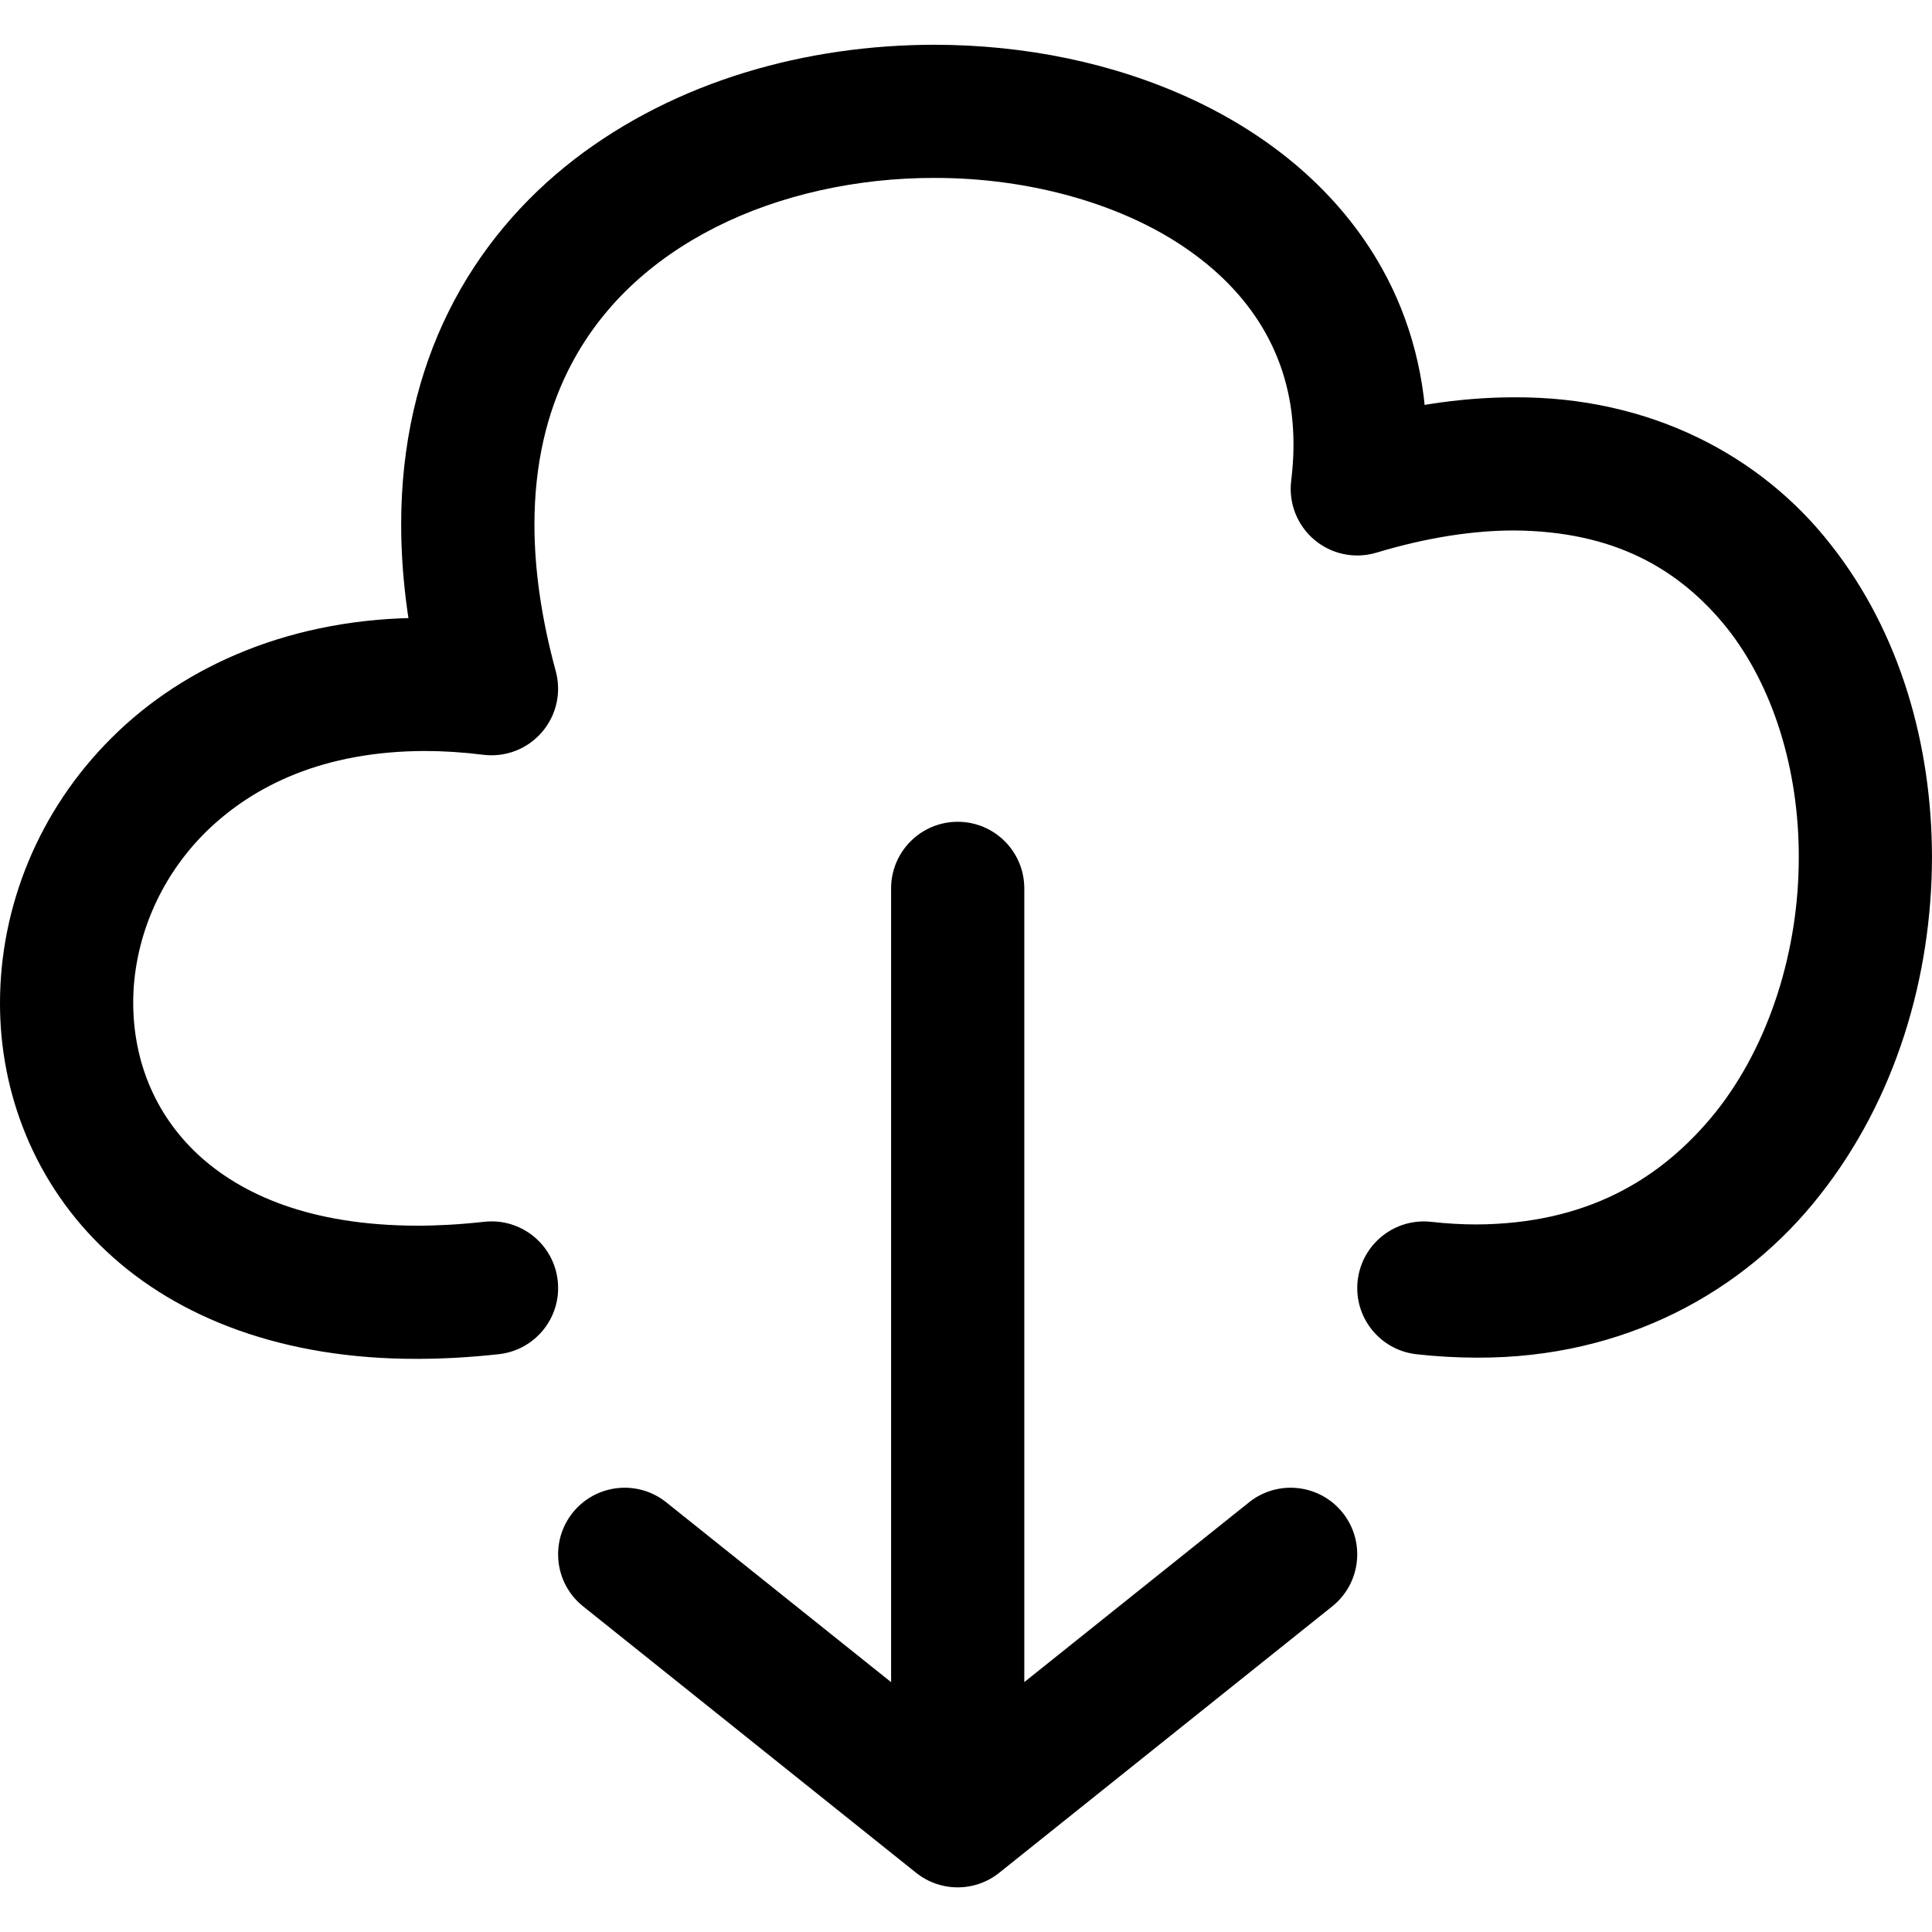
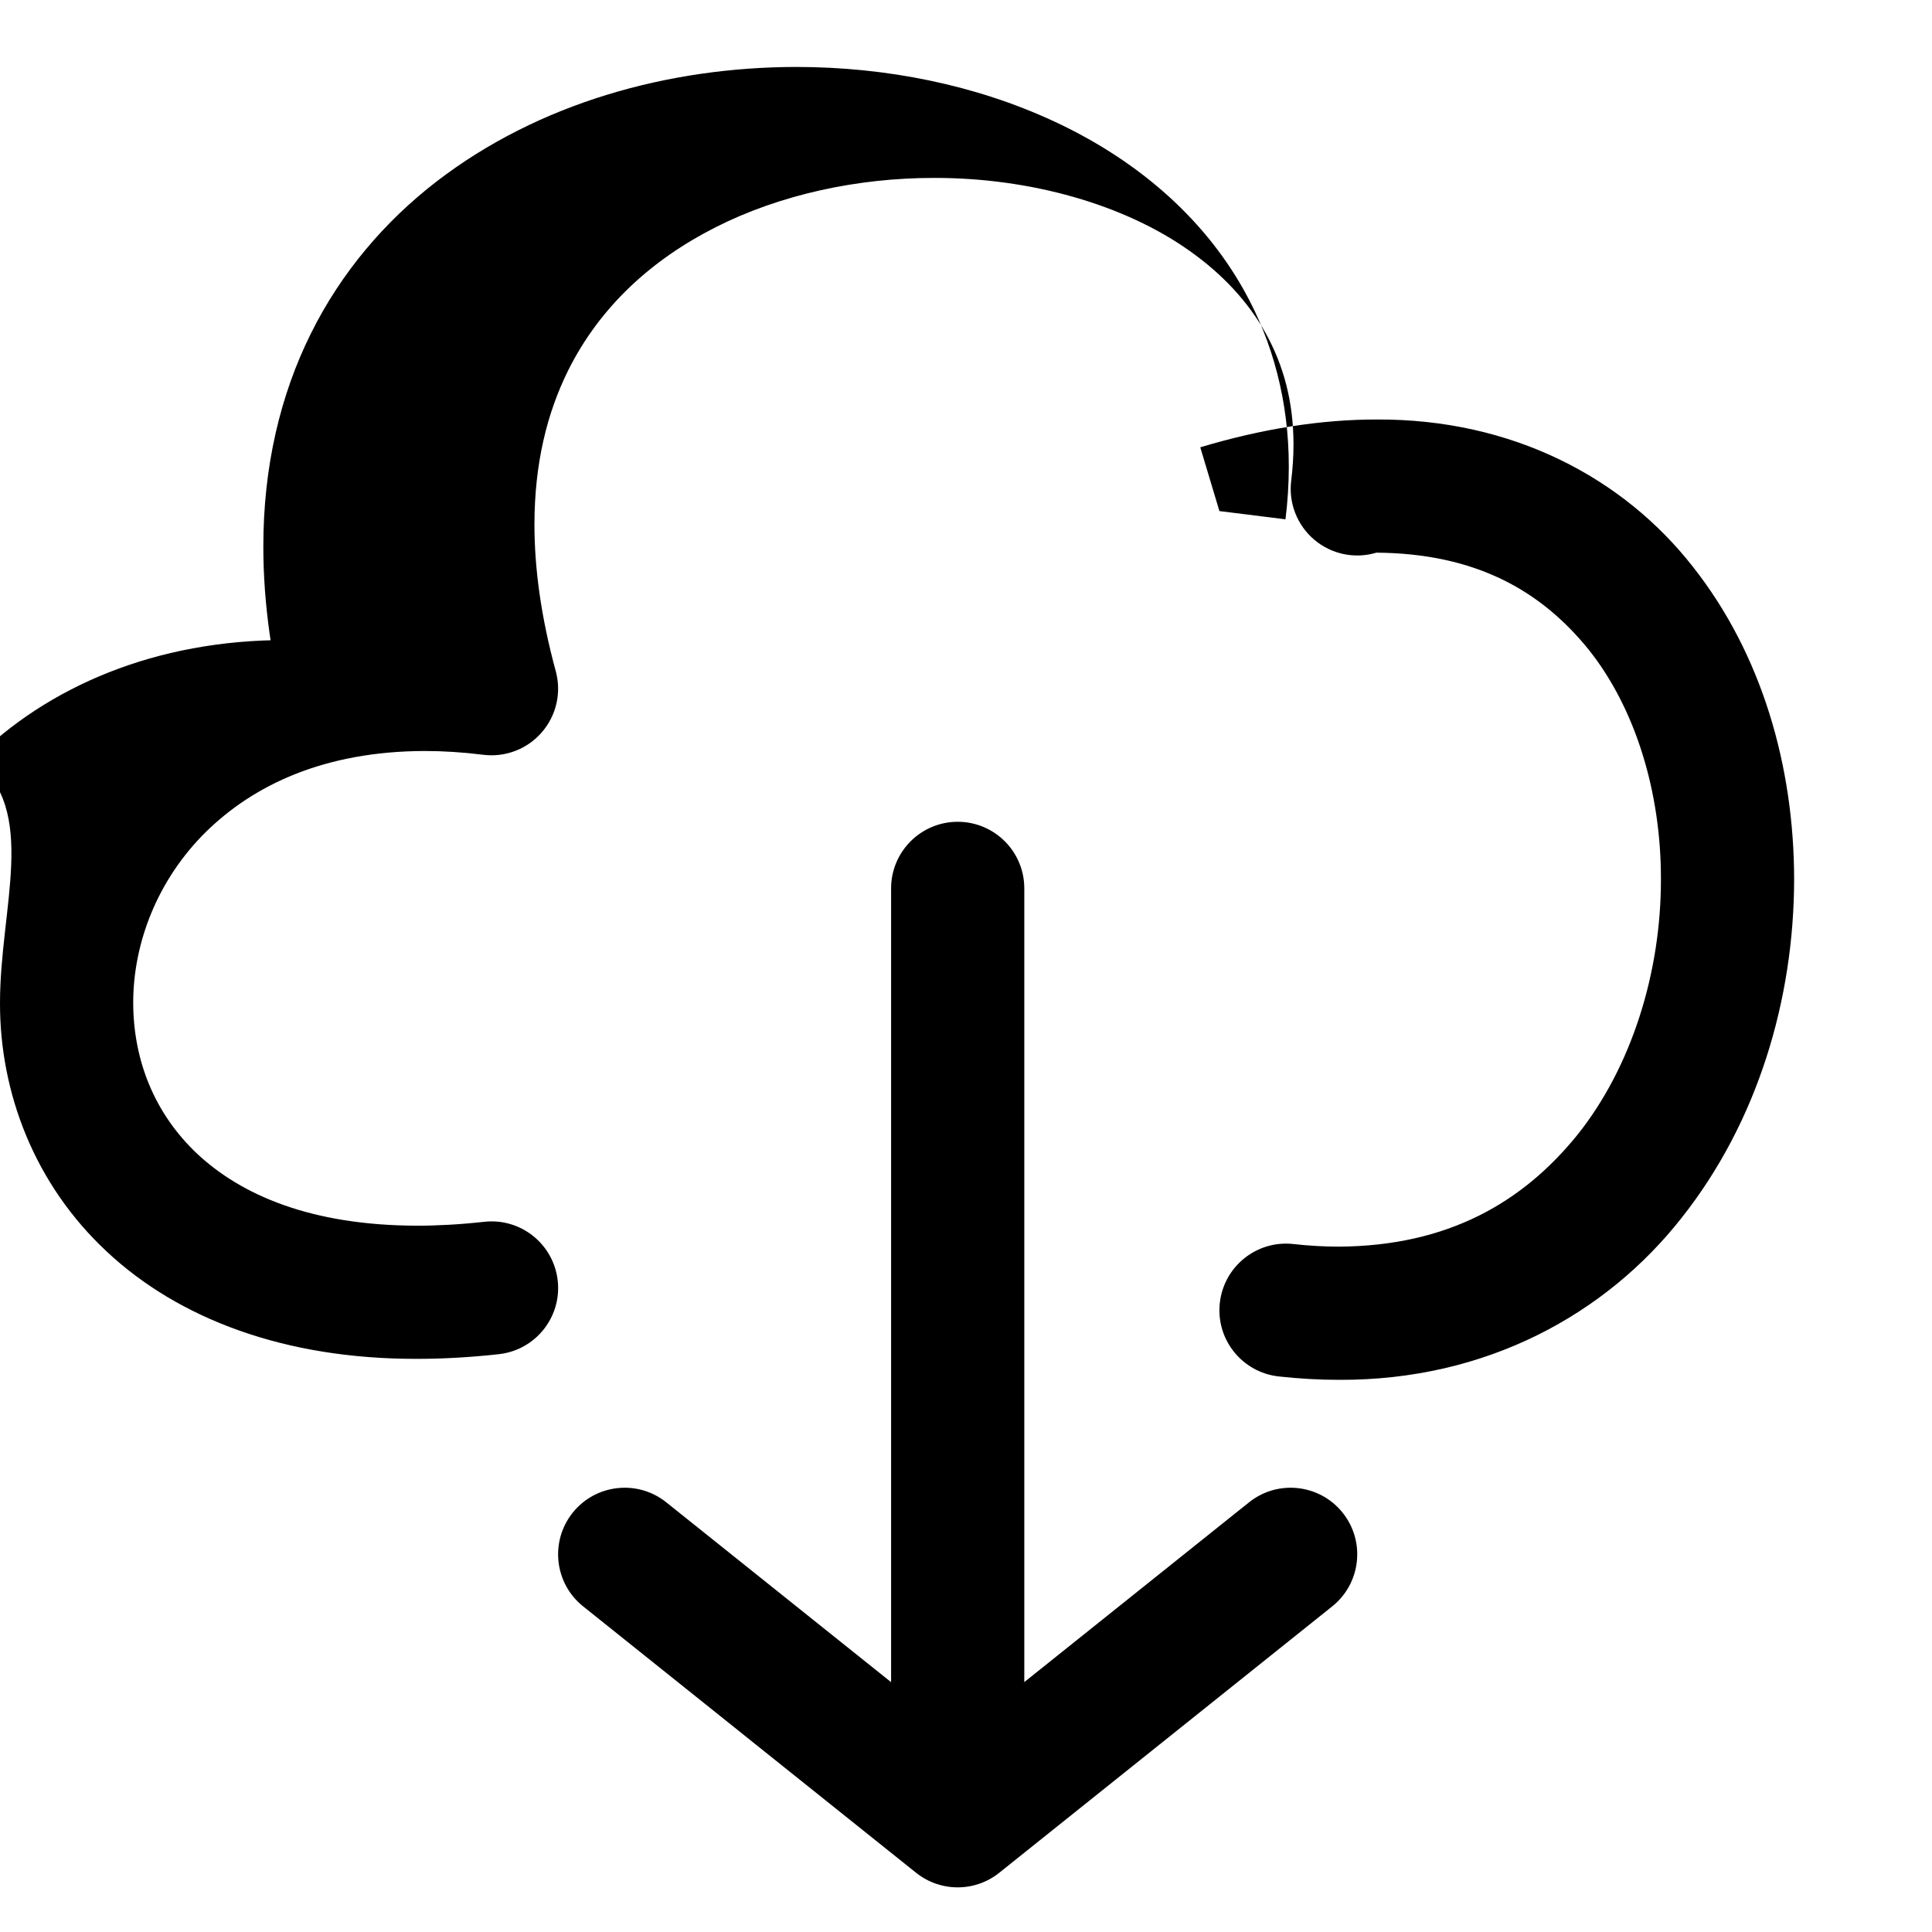
<svg xmlns="http://www.w3.org/2000/svg" version="1.1" id="Layer_1" x="0px" y="0px" viewBox="0 0 512 512" style="enable-background:new 0 0 512 512;" xml:space="preserve">
  <g>
-     <path d="M128.31,323.79c-6.31,0.7-12.25,1.03-17.81,1.03c-28.29-0.07-46.6-8.22-58.15-18.97c-11.52-10.82-17-24.97-17.05-40.05   c-0.01-16.04,6.52-32.71,19.19-45.26c12.71-12.51,31.43-21.44,58.02-21.52c4.92,0,10.1,0.32,15.55,1   c5.86,0.73,11.66-1.49,15.52-5.95c3.87-4.46,5.25-10.52,3.7-16.21c-3.94-14.45-5.65-27.39-5.65-38.87   c0.02-16.21,3.35-29.54,8.91-40.77c8.35-16.79,21.98-29.33,39.12-38.01c17.09-8.64,37.58-13.08,57.89-13.06   c25.51-0.05,50.46,7.05,67.74,19.36c8.68,6.14,15.48,13.45,20.15,21.83c4.65,8.4,7.33,17.93,7.35,29.44c0,3.05-0.2,6.25-0.61,9.6   c-0.74,5.91,1.57,11.81,6.12,15.66c4.55,3.85,10.75,5.14,16.46,3.42c13.75-4.13,25.91-5.88,36.53-5.88   c26.37,0.2,43.56,10.08,56.15,25.57c12.45,15.55,19.29,37.82,19.25,60.95c0.05,24.69-7.78,49.81-22.12,67.75   c-14.49,17.92-34.31,29.46-63.2,29.64c-3.86,0-7.89-0.22-12.09-0.69c-9.69-1.08-18.41,5.91-19.49,15.6   c-1.08,9.69,5.91,18.41,15.6,19.49c5.45,0.6,10.78,0.9,15.98,0.9c39.2,0.18,70.87-17.52,90.84-42.98   c20.13-25.44,29.74-57.85,29.78-89.7c-0.04-29.81-8.47-59.61-26.93-82.92c-18.31-23.36-47.65-39.1-83.77-38.9   c-14.52,0-30.09,2.39-46.68,7.37l5.07,16.9l17.51,2.18c0.59-4.74,0.88-9.4,0.88-13.96c0.02-17.21-4.25-33.08-11.81-46.61   c-11.36-20.37-29.6-35.22-50.39-44.88c-20.85-9.68-44.48-14.42-68.34-14.43c-33.73,0.05-68.23,9.48-95.41,30.43   c-13.54,10.47-25.14,23.94-33.22,40.24c-8.1,16.29-12.61,35.33-12.59,56.47c0,15,2.23,31.06,6.9,48.16l17.03-4.64l2.19-17.51   c-6.85-0.86-13.5-1.27-19.94-1.27c-34.81-0.08-63.52,12.44-82.89,31.77C10.22,214.75,0.01,240.3,0,265.79   c-0.05,23.86,9.18,48.05,28.23,65.83c19.02,17.84,47.13,28.56,82.27,28.49c6.95,0,14.18-0.41,21.71-1.24   c9.69-1.08,16.67-9.8,15.59-19.49C146.72,329.69,138,322.71,128.31,323.79L128.31,323.79z M154.53,425.7l88.24,70.6   c6.45,5.16,15.6,5.16,22.05,0l88.24-70.6c7.61-6.09,8.84-17.2,2.76-24.81c-6.09-7.61-17.2-8.85-24.81-2.76l-77.22,61.77   l-77.22-61.77c-7.61-6.09-18.72-4.85-24.81,2.76C145.69,408.51,146.92,419.62,154.53,425.7L154.53,425.7z M236.15,235.43v247.08   c0,9.75,7.9,17.65,17.65,17.65c9.75,0,17.65-7.9,17.65-17.65V235.43c0-9.75-7.9-17.65-17.65-17.65   C244.05,217.79,236.15,225.69,236.15,235.43z" />
+     <path d="M128.31,323.79c-6.31,0.7-12.25,1.03-17.81,1.03c-28.29-0.07-46.6-8.22-58.15-18.97c-11.52-10.82-17-24.97-17.05-40.05   c-0.01-16.04,6.52-32.71,19.19-45.26c12.71-12.51,31.43-21.44,58.02-21.52c4.92,0,10.1,0.32,15.55,1   c5.86,0.73,11.66-1.49,15.52-5.95c3.87-4.46,5.25-10.52,3.7-16.21c-3.94-14.45-5.65-27.39-5.65-38.87   c0.02-16.21,3.35-29.54,8.91-40.77c8.35-16.79,21.98-29.33,39.12-38.01c17.09-8.64,37.58-13.08,57.89-13.06   c25.51-0.05,50.46,7.05,67.74,19.36c8.68,6.14,15.48,13.45,20.15,21.83c4.65,8.4,7.33,17.93,7.35,29.44c0,3.05-0.2,6.25-0.61,9.6   c-0.74,5.91,1.57,11.81,6.12,15.66c4.55,3.85,10.75,5.14,16.46,3.42c26.37,0.2,43.56,10.08,56.15,25.57c12.45,15.55,19.29,37.82,19.25,60.95c0.05,24.69-7.78,49.81-22.12,67.75   c-14.49,17.92-34.31,29.46-63.2,29.64c-3.86,0-7.89-0.22-12.09-0.69c-9.69-1.08-18.41,5.91-19.49,15.6   c-1.08,9.69,5.91,18.41,15.6,19.49c5.45,0.6,10.78,0.9,15.98,0.9c39.2,0.18,70.87-17.52,90.84-42.98   c20.13-25.44,29.74-57.85,29.78-89.7c-0.04-29.81-8.47-59.61-26.93-82.92c-18.31-23.36-47.65-39.1-83.77-38.9   c-14.52,0-30.09,2.39-46.68,7.37l5.07,16.9l17.51,2.18c0.59-4.74,0.88-9.4,0.88-13.96c0.02-17.21-4.25-33.08-11.81-46.61   c-11.36-20.37-29.6-35.22-50.39-44.88c-20.85-9.68-44.48-14.42-68.34-14.43c-33.73,0.05-68.23,9.48-95.41,30.43   c-13.54,10.47-25.14,23.94-33.22,40.24c-8.1,16.29-12.61,35.33-12.59,56.47c0,15,2.23,31.06,6.9,48.16l17.03-4.64l2.19-17.51   c-6.85-0.86-13.5-1.27-19.94-1.27c-34.81-0.08-63.52,12.44-82.89,31.77C10.22,214.75,0.01,240.3,0,265.79   c-0.05,23.86,9.18,48.05,28.23,65.83c19.02,17.84,47.13,28.56,82.27,28.49c6.95,0,14.18-0.41,21.71-1.24   c9.69-1.08,16.67-9.8,15.59-19.49C146.72,329.69,138,322.71,128.31,323.79L128.31,323.79z M154.53,425.7l88.24,70.6   c6.45,5.16,15.6,5.16,22.05,0l88.24-70.6c7.61-6.09,8.84-17.2,2.76-24.81c-6.09-7.61-17.2-8.85-24.81-2.76l-77.22,61.77   l-77.22-61.77c-7.61-6.09-18.72-4.85-24.81,2.76C145.69,408.51,146.92,419.62,154.53,425.7L154.53,425.7z M236.15,235.43v247.08   c0,9.75,7.9,17.65,17.65,17.65c9.75,0,17.65-7.9,17.65-17.65V235.43c0-9.75-7.9-17.65-17.65-17.65   C244.05,217.79,236.15,225.69,236.15,235.43z" />
  </g>
</svg>